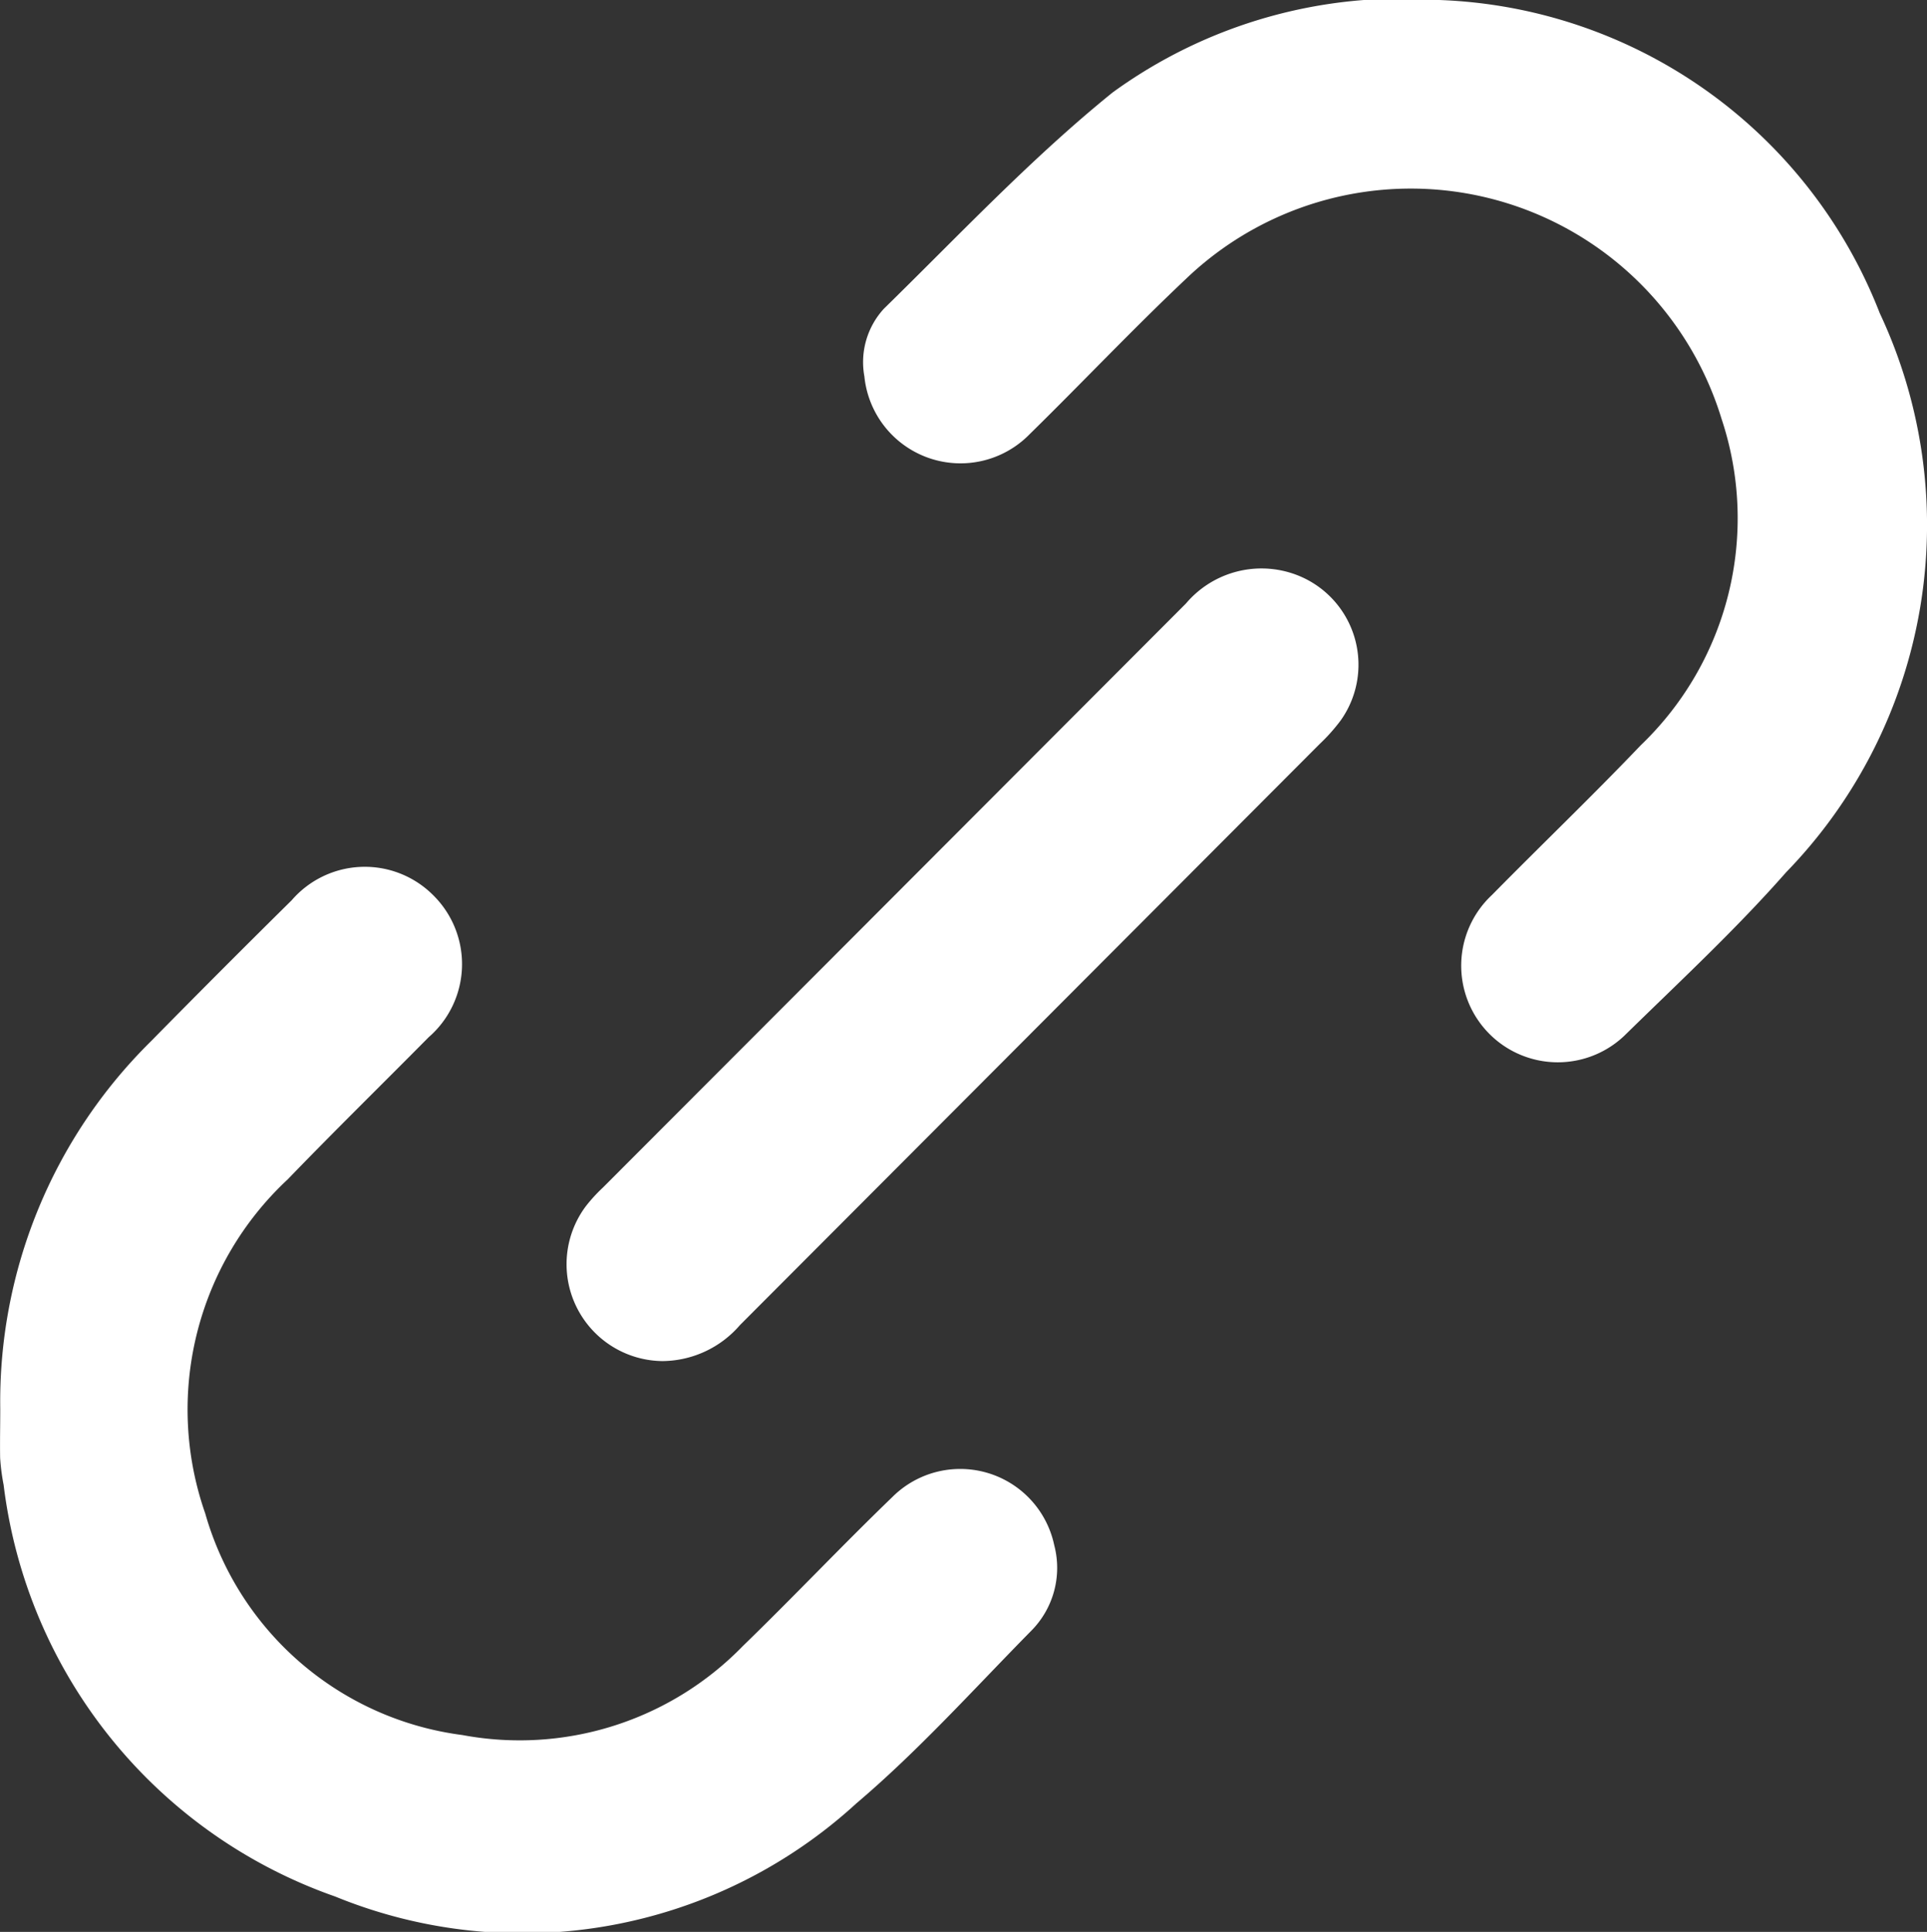
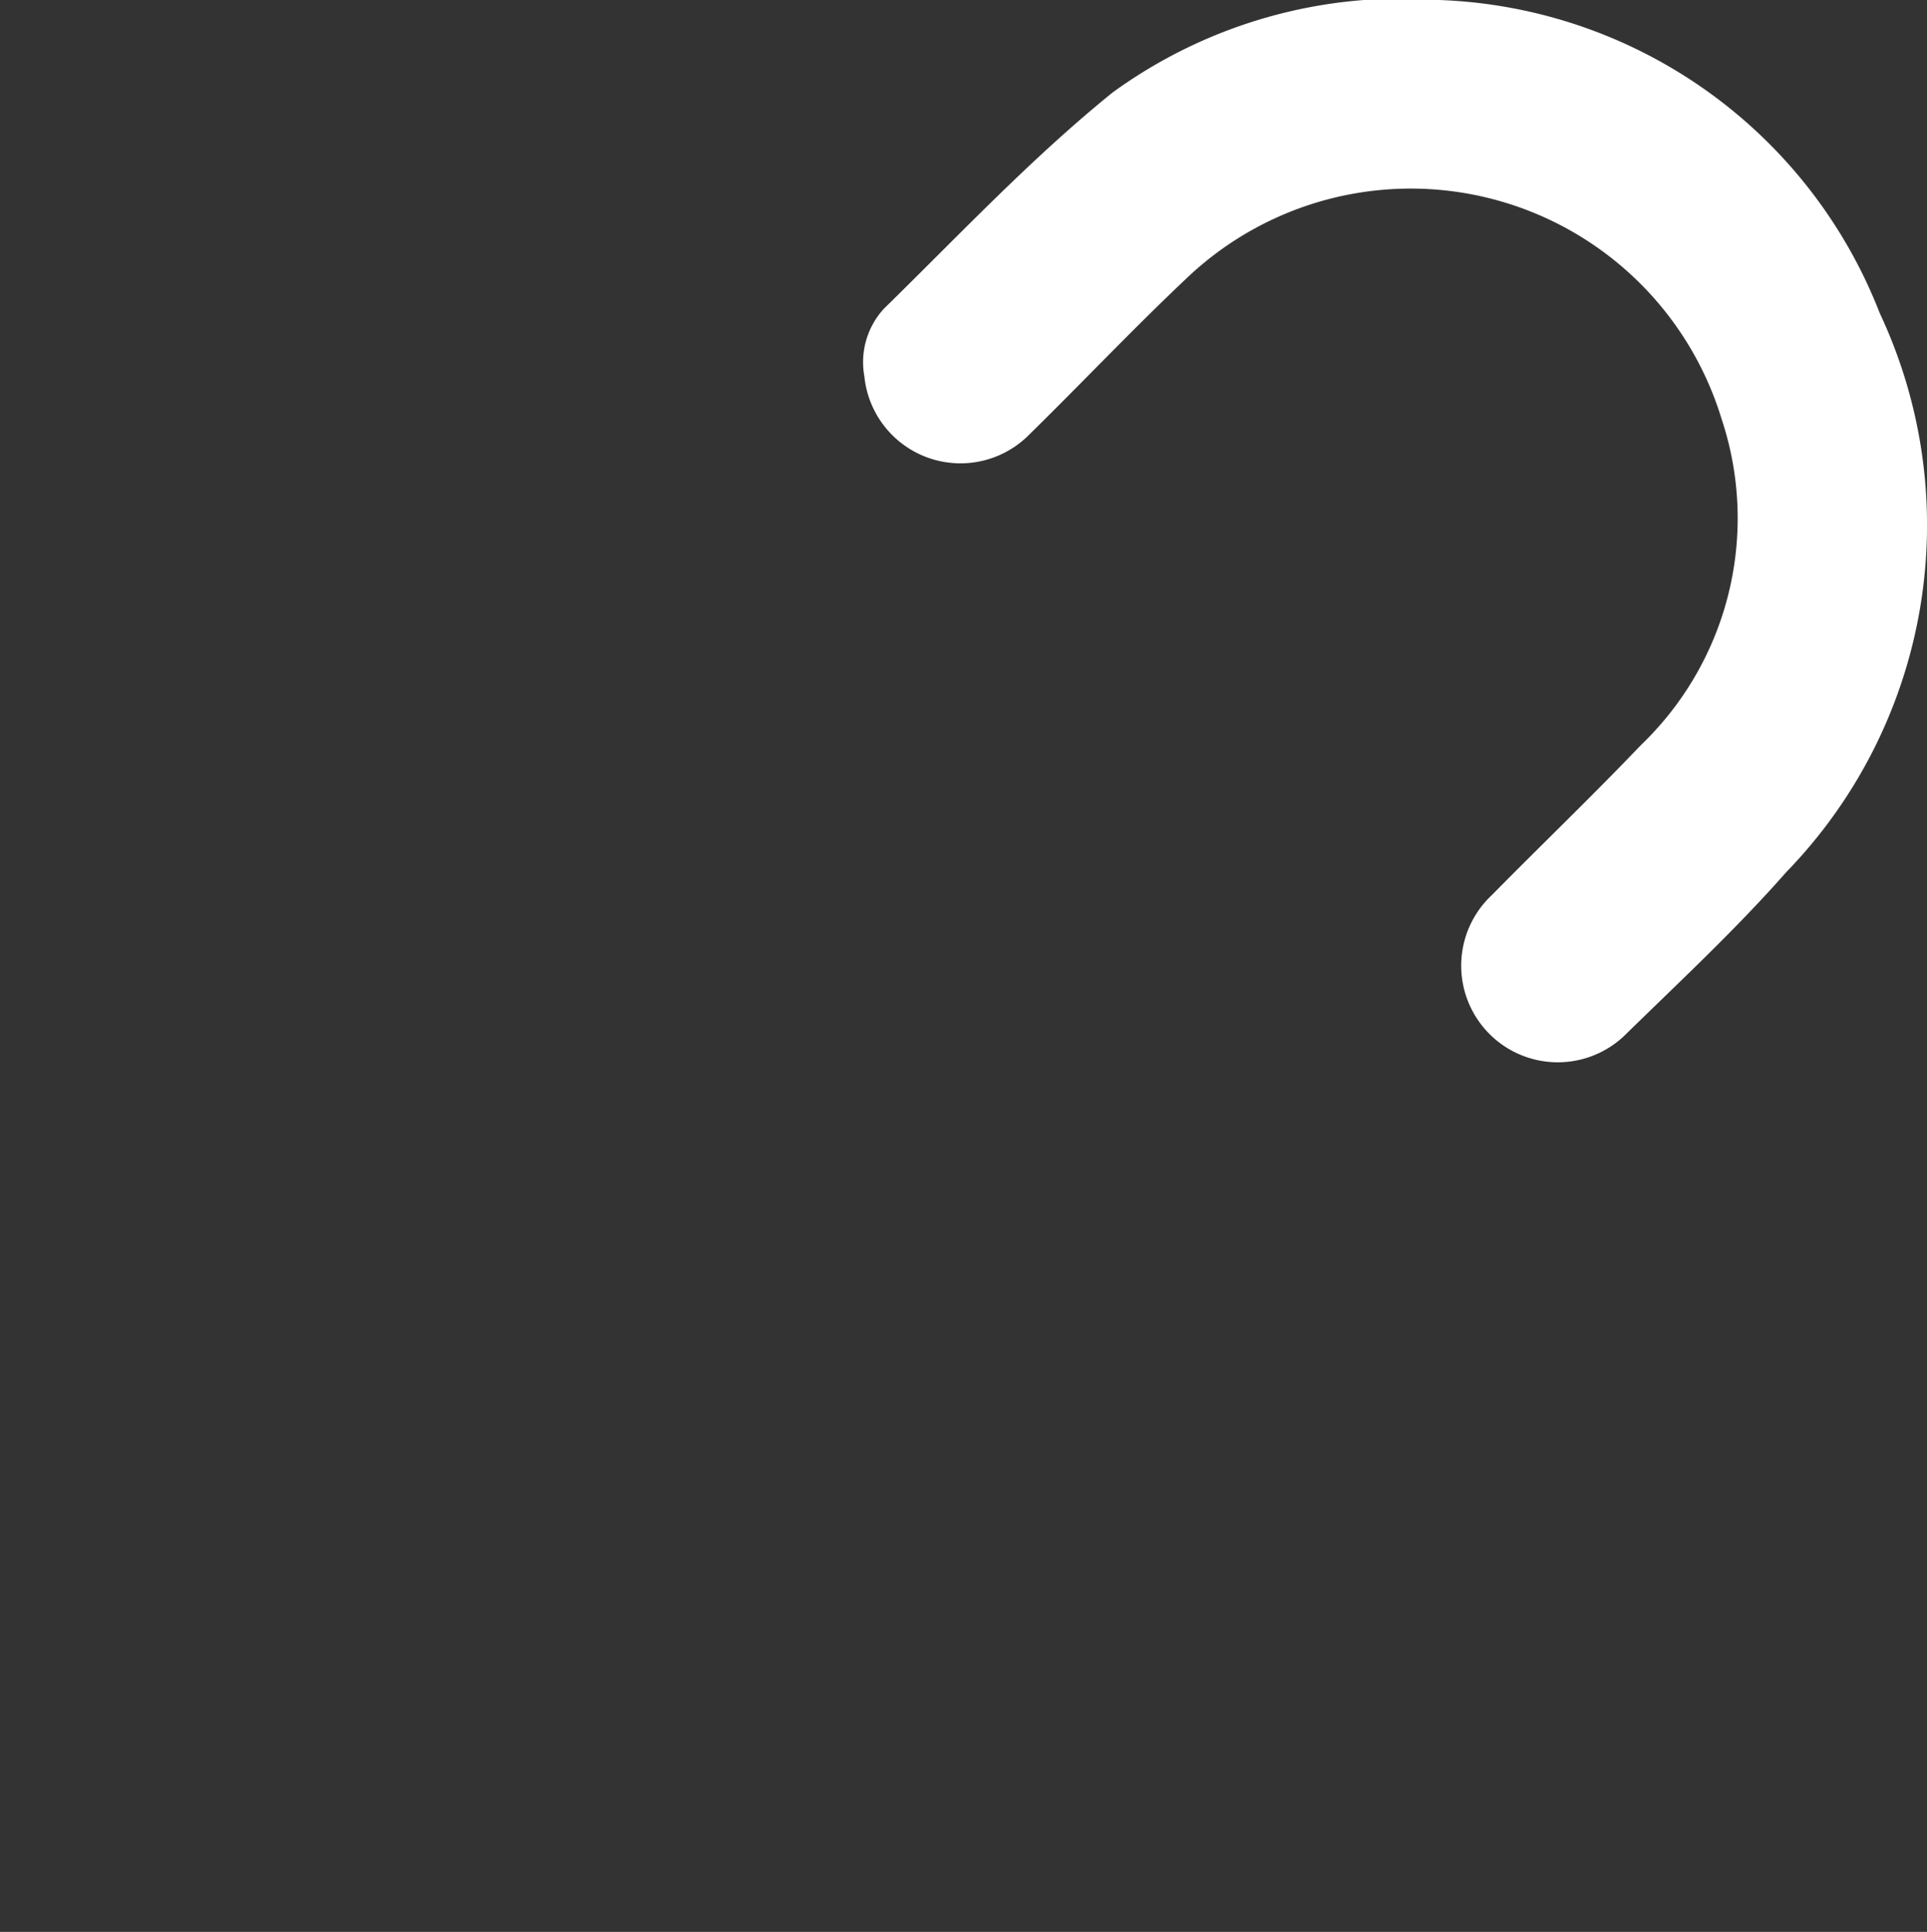
<svg xmlns="http://www.w3.org/2000/svg" width="14.921" height="14.956" viewBox="0 0 14.921 14.956">
  <rect x="0" y="0" width="14.921" height="14.956" fill="#333333" stroke="none" />
  <g id="Group_51792" data-name="Group 51792" transform="translate(0 0)" style="isolation: isolate">
-     <path id="Path_76585" data-name="Path 76585" d="M-82.818,1100.74a3.916,3.916,0,0,1,1.165-2.845q.542-.551,1.092-1.094a.748.748,0,0,1,1.095-.039.749.749,0,0,1-.035,1.1c-.362.366-.731.727-1.091,1.1a2.435,2.435,0,0,0-.639,2.586,2.389,2.389,0,0,0,1.991,1.716,2.411,2.411,0,0,0,2.172-.689c.391-.379.765-.775,1.157-1.153a.744.744,0,0,1,1.254.372.691.691,0,0,1-.182.667c-.444.451-.869.924-1.35,1.332a3.828,3.828,0,0,1-4.036.721,3.877,3.877,0,0,1-2.567-3.187,1.618,1.618,0,0,1-.027-.209C-82.821,1100.986-82.818,1100.863-82.818,1100.74Z" transform="translate(82.82 -1089.832)" fill="#fff" />
    <path id="Path_76586" data-name="Path 76586" d="M64.211,953.436a3.806,3.806,0,0,1,3.411,2.424,3.857,3.857,0,0,1-.725,4.329c-.386.439-.817.839-1.235,1.248a.748.748,0,1,1-1.043-1.072c.382-.388.776-.765,1.152-1.159a2.433,2.433,0,0,0,.626-2.528,2.516,2.516,0,0,0-4.149-1.081c-.413.39-.8.8-1.208,1.2a.748.748,0,0,1-1.28-.447.612.612,0,0,1,.151-.524c.581-.568,1.141-1.165,1.771-1.674A3.806,3.806,0,0,1,64.211,953.436Z" transform="translate(-53.067 -953.436)" fill="#fff" />
-     <path id="Path_76587" data-name="Path 76587" d="M11.286,1053.3a.75.75,0,0,1-.592-1.2,1.247,1.247,0,0,1,.13-.142q2.258-2.261,4.516-4.523a.766.766,0,0,1,.811-.237.744.744,0,0,1,.388,1.141,1.4,1.4,0,0,1-.163.183q-2.245,2.25-4.49,4.5A.8.8,0,0,1,11.286,1053.3Z" transform="translate(-6.157 -1042.763)" fill="#fff" />
  </g>
</svg>